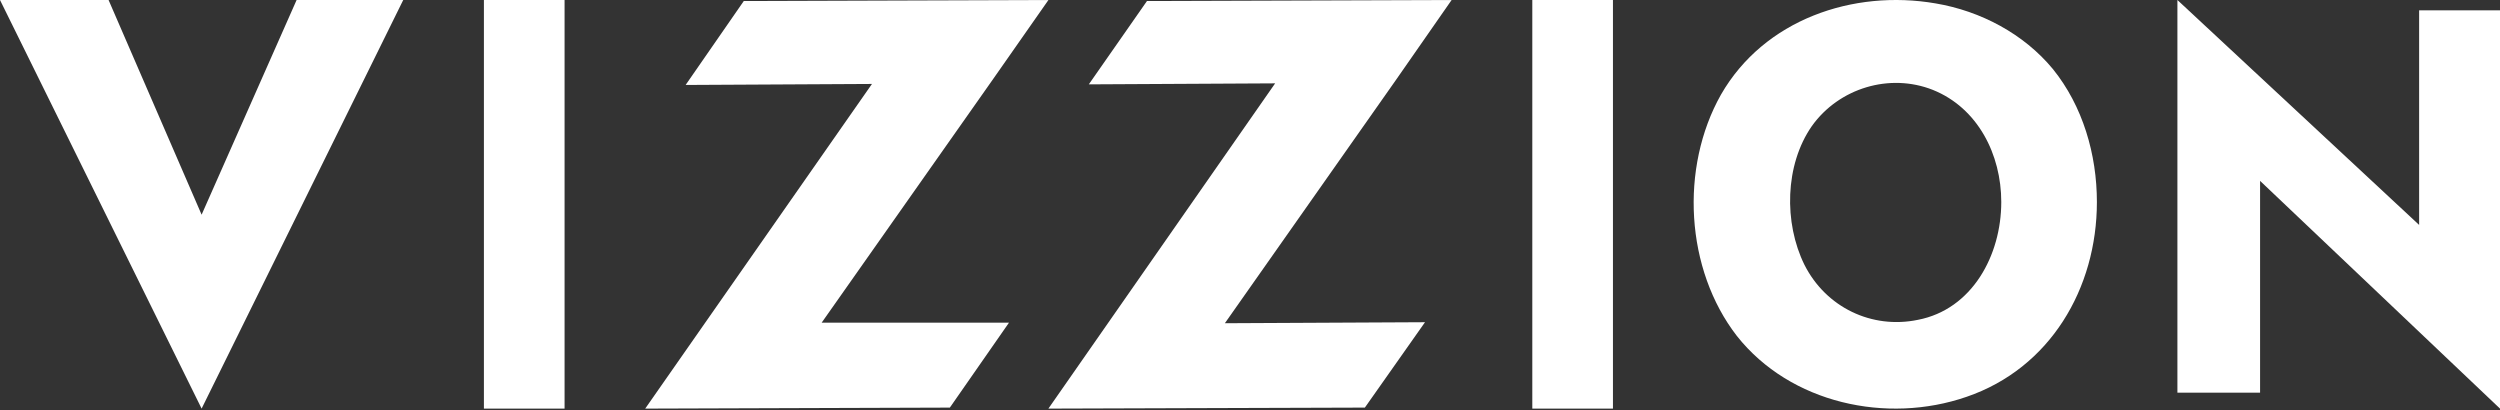
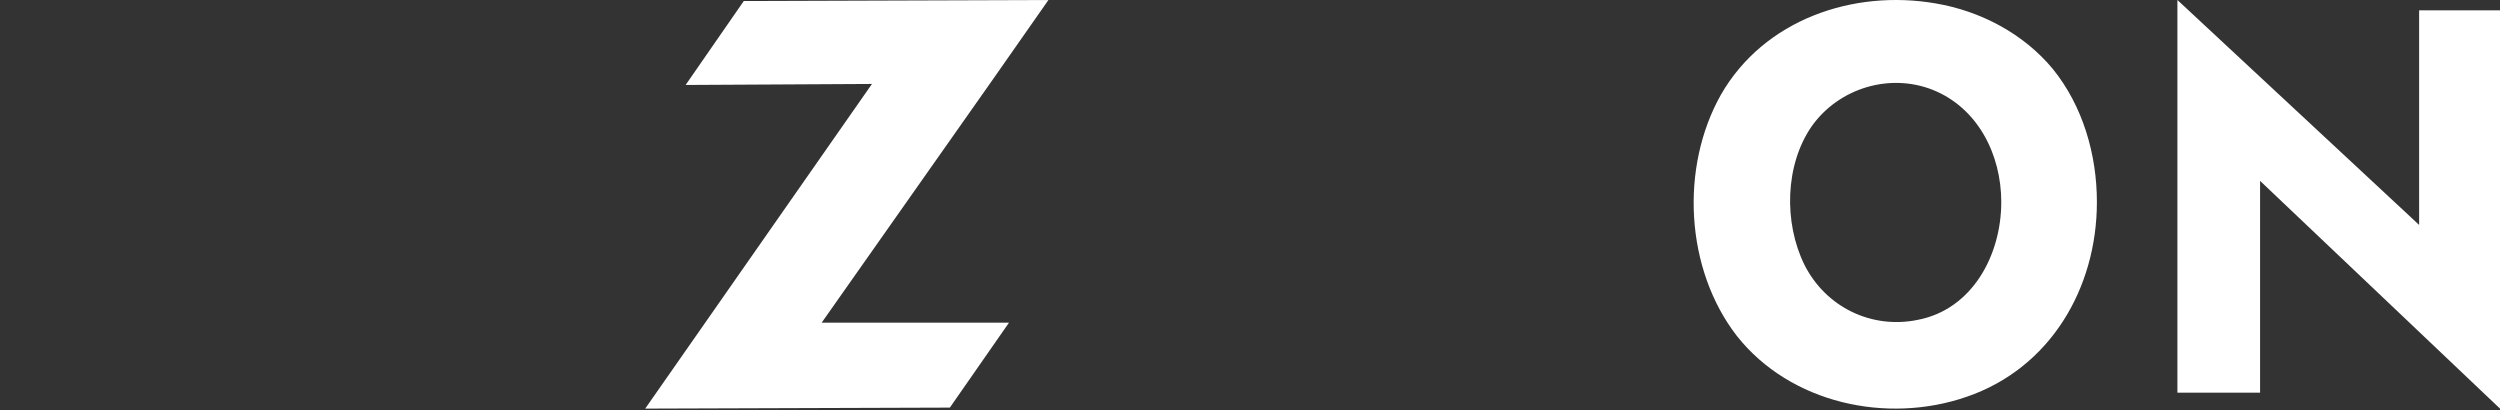
<svg xmlns="http://www.w3.org/2000/svg" width="500" height="82" viewBox="0 0 500 82" fill="none">
  <rect x="0" y="0" width="500" height="82" fill="#333333" stroke="none" />
-   <path fill-rule="evenodd" clip-rule="evenodd" d="M40.323 81.722L0 0H21.713L40.323 42.939L59.322 0H80.647L40.323 81.722Z" fill="white" />
  <path fill-rule="evenodd" clip-rule="evenodd" d="M452.016 36.175V78.536H435.482V0L483.826 44.985V2.062H500V81.722L452.016 36.175Z" fill="white" />
-   <path d="M112.913 0H96.783V81.722H112.913V0Z" fill="white" />
  <path fill-rule="evenodd" clip-rule="evenodd" d="M129.041 81.722L174.393 16.79L137.125 16.992L148.759 0.202L209.688 0L198.646 15.778L164.336 64.528H201.801L189.97 81.52L129.041 81.722Z" fill="white" />
-   <path fill-rule="evenodd" clip-rule="evenodd" d="M209.678 81.722L255.029 16.67L217.762 16.873L229.396 0.203L290.325 0L279.283 15.857L244.973 64.646L285.001 64.443L272.973 81.519L209.678 81.722Z" fill="white" />
-   <path d="M322.59 0H306.461V81.722H322.59V0Z" fill="white" />
  <path fill-rule="evenodd" clip-rule="evenodd" d="M419.379 40.403C419.379 57.697 410.005 73.662 393.317 79.363C377.38 84.874 358.068 80.693 347.381 67.2C337.069 53.896 335.944 33.561 344.193 18.927C352.818 3.913 370.63 -2.168 387.13 0.682C396.13 2.203 404.755 6.764 410.567 13.796C416.567 21.208 419.379 30.9 419.379 40.403ZM400.255 40.403C400.255 30.9 395.567 21.588 386.568 17.977C377.943 14.556 367.818 17.597 362.381 25.199C356.943 32.991 356.756 44.584 360.881 52.946C365.193 61.498 374.38 65.869 383.568 63.969C394.442 61.878 400.255 51.046 400.255 40.403Z" fill="white" />
</svg>